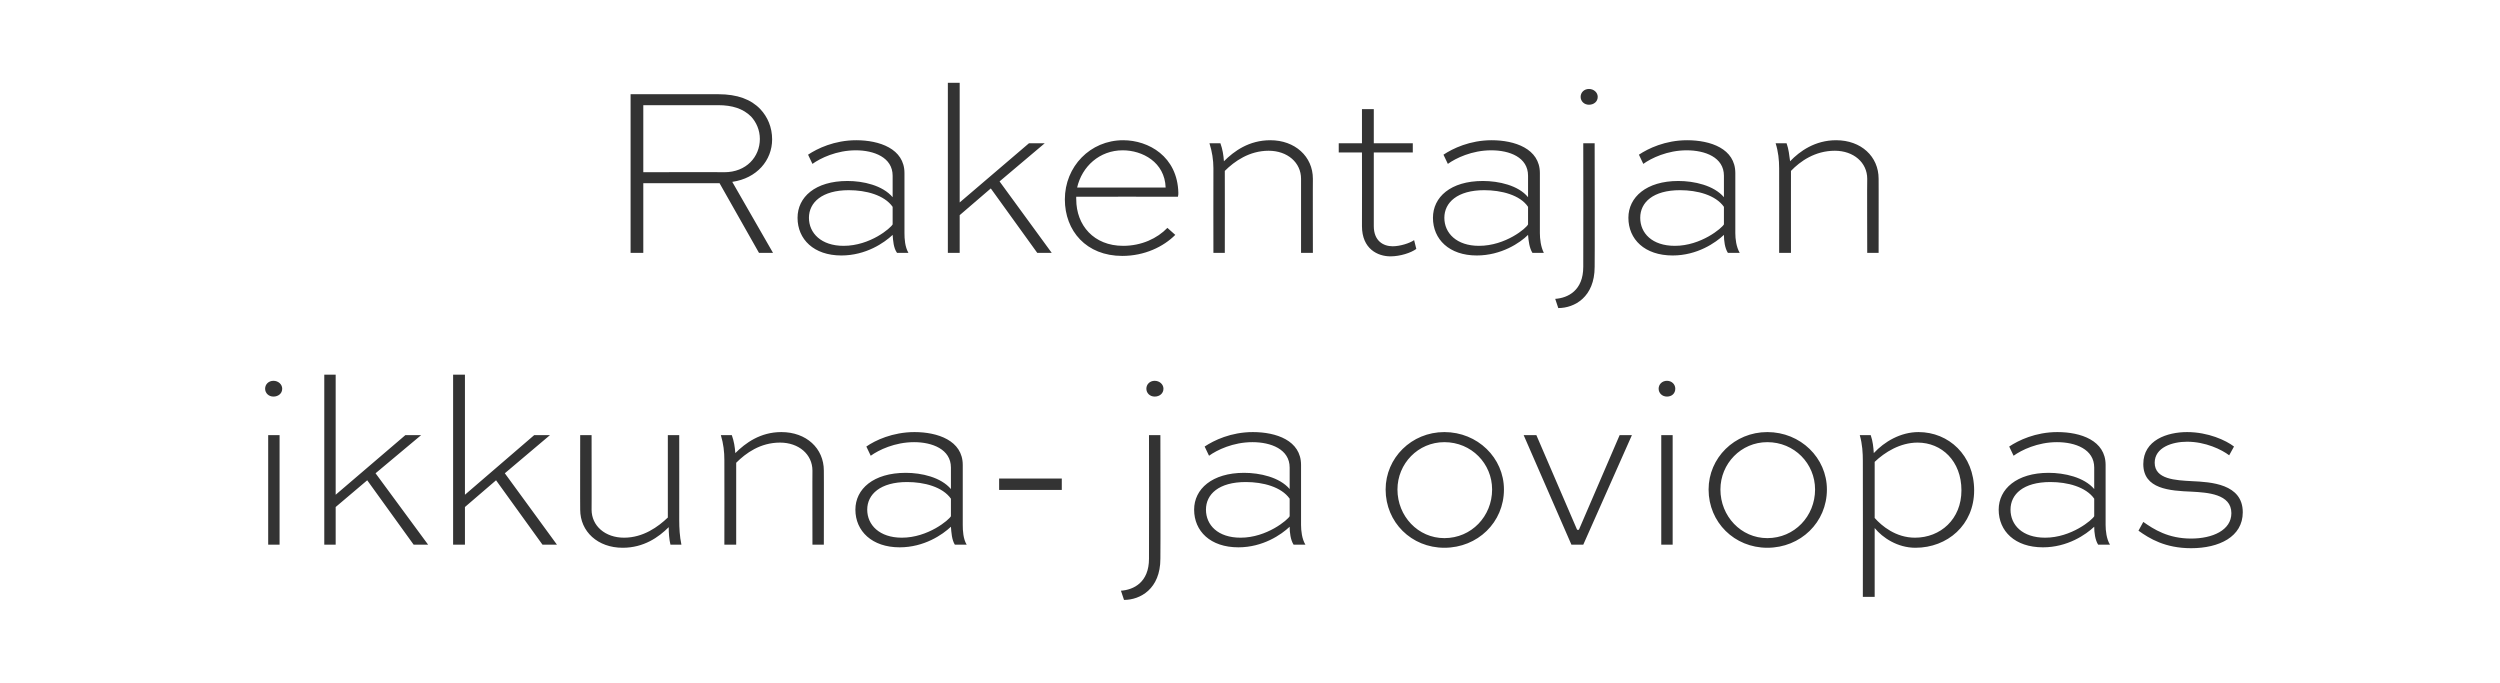
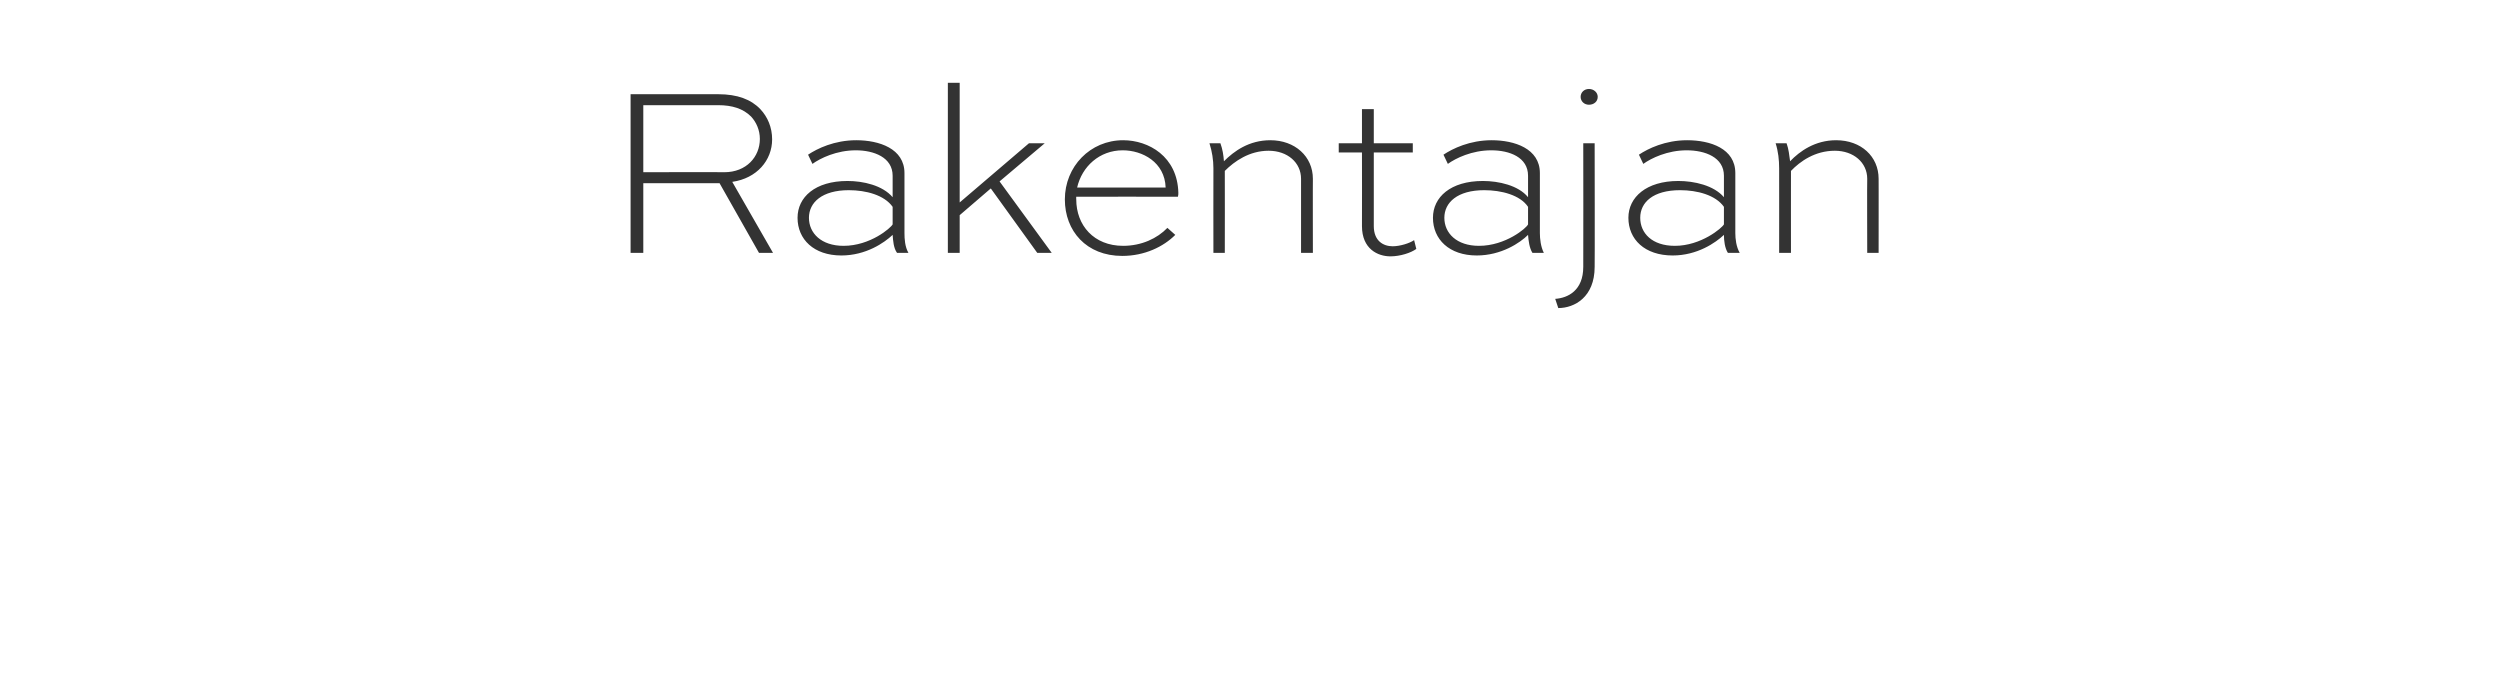
<svg xmlns="http://www.w3.org/2000/svg" version="1.1" width="570.5px" height="155.8px" viewBox="0 -15 570.5 155.8" style="top:-15px">
  <desc>Rakentajan ikkuna ja oviopas</desc>
  <defs />
  <g id="Polygon156167">
-     <path d="M 61.2 109.3 L 61.2 84.3 L 63.8 84.3 L 63.8 109.3 L 61.2 109.3 Z M 62.4 71.9 C 63.5 71.9 64.4 72.7 64.4 73.7 C 64.4 74.8 63.5 75.5 62.4 75.5 C 61.3 75.5 60.5 74.7 60.5 73.7 C 60.5 72.7 61.3 71.9 62.4 71.9 Z M 96.1 84.3 L 85.7 93 L 97.7 109.3 L 94.4 109.3 L 83.8 94.6 L 76.6 100.7 L 76.6 109.3 L 74 109.3 L 74 70.5 L 76.6 70.5 L 76.6 97.9 L 92.5 84.3 L 96.1 84.3 Z M 125.5 84.3 L 115.2 93 L 127.1 109.3 L 123.8 109.3 L 113.2 94.6 L 106.1 100.7 L 106.1 109.3 L 103.4 109.3 L 103.4 70.5 L 106.1 70.5 L 106.1 97.9 L 121.9 84.3 L 125.5 84.3 Z M 155 84.3 C 155 84.3 155.01 103.73 155 103.7 C 155 105.5 155.1 107.4 155.5 109.3 C 155.5 109.3 153 109.3 153 109.3 C 152.7 108.1 152.6 106.6 152.6 105.3 C 150.3 107.6 146.9 110 142.1 110 C 136.4 110 132.4 106.3 132.4 101.3 C 132.37 101.35 132.4 84.3 132.4 84.3 L 135 84.3 C 135 84.3 135.03 101.35 135 101.3 C 135 105 138.1 107.7 142.4 107.7 C 146.8 107.7 150.2 105.2 152.4 103.1 C 152.4 103.12 152.4 84.3 152.4 84.3 L 155 84.3 Z M 165.3 109.3 C 165.3 109.3 165.33 89.97 165.3 90 C 165.3 88.1 165.1 86.3 164.5 84.3 C 164.5 84.3 167 84.3 167 84.3 C 167.5 85.7 167.7 87 167.8 88.4 C 170.1 86.1 173.5 83.6 178.3 83.6 C 184 83.6 188 87.3 188 92.4 C 188.03 92.36 188 109.3 188 109.3 L 185.4 109.3 C 185.4 109.3 185.37 92.36 185.4 92.4 C 185.4 88.7 182.3 86 178 86 C 173.5 86 170.2 88.4 168 90.6 C 168 90.58 168 109.3 168 109.3 L 165.3 109.3 Z M 197.7 86.9 C 199.7 85.5 203.7 83.6 208.7 83.6 C 213.9 83.6 219.7 85.5 219.7 91.1 C 219.7 91.1 219.7 104.8 219.7 104.8 C 219.7 106.1 219.8 108 220.6 109.3 C 220.6 109.3 217.9 109.3 217.9 109.3 C 217.2 108.2 217.1 106.5 217 105.2 C 215.1 107 210.9 109.9 205.3 109.9 C 199 109.9 195.2 106.2 195.2 101.3 C 195.2 96.6 199.3 92.9 206.7 92.9 C 210.3 92.9 214.7 93.9 217 96.6 C 217 96.6 217 91.7 217 91.7 C 217 87.5 212.7 85.9 208.6 85.9 C 204.2 85.9 200.5 87.7 198.7 89 C 198.7 89 197.7 86.9 197.7 86.9 Z M 217 102.8 C 217 102.8 217 98.8 217 98.8 C 215.1 96.1 210.9 95 207 95 C 200.9 95 197.9 97.8 197.9 101.3 C 197.9 104.8 200.7 107.7 205.8 107.7 C 211.8 107.7 216.6 103.6 217 102.8 Z M 228 94.2 L 242.3 94.2 L 242.3 96.8 L 228 96.8 L 228 94.2 Z M 255.8 119.8 C 258.7 119.6 262.2 117.9 262.2 112.5 C 262.24 112.5 262.2 84.3 262.2 84.3 L 264.8 84.3 C 264.8 84.3 264.85 112.5 264.8 112.5 C 264.8 119.4 260.2 121.9 256.5 121.9 C 256.5 121.9 255.8 119.8 255.8 119.8 Z M 263.5 71.9 C 264.6 71.9 265.5 72.7 265.5 73.7 C 265.5 74.8 264.6 75.5 263.5 75.5 C 262.4 75.5 261.6 74.7 261.6 73.7 C 261.6 72.7 262.4 71.9 263.5 71.9 Z M 274.9 86.9 C 277 85.5 280.9 83.6 285.9 83.6 C 291.2 83.6 296.9 85.5 296.9 91.1 C 296.9 91.1 296.9 104.8 296.9 104.8 C 296.9 106.1 297.1 108 297.9 109.3 C 297.9 109.3 295.2 109.3 295.2 109.3 C 294.5 108.2 294.3 106.5 294.3 105.2 C 292.4 107 288.2 109.9 282.6 109.9 C 276.2 109.9 272.5 106.2 272.5 101.3 C 272.5 96.6 276.6 92.9 283.9 92.9 C 287.5 92.9 292 93.9 294.3 96.6 C 294.3 96.6 294.3 91.7 294.3 91.7 C 294.3 87.5 290 85.9 285.8 85.9 C 281.4 85.9 277.7 87.7 275.9 89 C 275.9 89 274.9 86.9 274.9 86.9 Z M 294.3 102.8 C 294.3 102.8 294.3 98.8 294.3 98.8 C 292.4 96.1 288.2 95 284.3 95 C 278.1 95 275.2 97.8 275.2 101.3 C 275.2 104.8 277.9 107.7 283.1 107.7 C 289.1 107.7 293.9 103.6 294.3 102.8 Z M 329.6 83.6 C 337.2 83.6 343.2 89.5 343.2 96.7 C 343.2 104.2 337.2 110 329.6 110 C 322.1 110 316.2 104.2 316.2 96.7 C 316.2 89.5 322.1 83.6 329.6 83.6 Z M 329.6 107.8 C 335.8 107.8 340.5 102.8 340.5 96.7 C 340.5 90.8 335.8 85.9 329.6 85.9 C 323.6 85.9 318.9 90.8 318.9 96.7 C 318.9 102.8 323.6 107.8 329.6 107.8 Z M 372.4 84.3 L 361.3 109.3 L 358.6 109.3 L 347.7 84.3 L 350.6 84.3 L 359.9 105.9 L 360.3 105.9 L 369.6 84.3 L 372.4 84.3 Z M 379.1 109.3 L 379.1 84.3 L 381.7 84.3 L 381.7 109.3 L 379.1 109.3 Z M 380.4 71.9 C 381.5 71.9 382.3 72.7 382.3 73.7 C 382.3 74.8 381.5 75.5 380.4 75.5 C 379.3 75.5 378.5 74.7 378.5 73.7 C 378.5 72.7 379.3 71.9 380.4 71.9 Z M 403.3 83.6 C 410.9 83.6 416.9 89.5 416.9 96.7 C 416.9 104.2 410.9 110 403.3 110 C 395.8 110 389.9 104.2 389.9 96.7 C 389.9 89.5 395.8 83.6 403.3 83.6 Z M 403.3 107.8 C 409.5 107.8 414.2 102.8 414.2 96.7 C 414.2 90.8 409.5 85.9 403.3 85.9 C 397.3 85.9 392.6 90.8 392.6 96.7 C 392.6 102.8 397.3 107.8 403.3 107.8 Z M 425.1 121.2 C 425.1 121.2 425.14 90.25 425.1 90.2 C 425.1 88.4 425 86.4 424.4 84.3 C 424.4 84.3 426.9 84.3 426.9 84.3 C 427.4 85.8 427.5 87 427.6 88.4 C 430 85.8 433.7 83.6 437.8 83.6 C 444.7 83.6 450.5 88.9 450.5 96.9 C 450.5 104.8 444.4 110 437.1 110 C 433 110 429.6 107.7 427.8 105.5 C 427.8 105.51 427.8 121.2 427.8 121.2 L 425.1 121.2 Z M 427.8 103.2 C 429.4 105 432.6 107.7 437 107.7 C 442.8 107.7 447.6 103.5 447.6 96.9 C 447.6 90.2 443.1 86 437.6 86 C 433.6 86 430.1 88.2 427.8 90.4 C 427.8 90.4 427.8 103.2 427.8 103.2 Z M 458.5 86.9 C 460.6 85.5 464.5 83.6 469.5 83.6 C 474.8 83.6 480.5 85.5 480.5 91.1 C 480.5 91.1 480.5 104.8 480.5 104.8 C 480.5 106.1 480.7 108 481.5 109.3 C 481.5 109.3 478.8 109.3 478.8 109.3 C 478.1 108.2 477.9 106.5 477.9 105.2 C 476 107 471.8 109.9 466.2 109.9 C 459.8 109.9 456.1 106.2 456.1 101.3 C 456.1 96.6 460.2 92.9 467.5 92.9 C 471.1 92.9 475.6 93.9 477.9 96.6 C 477.9 96.6 477.9 91.7 477.9 91.7 C 477.9 87.5 473.6 85.9 469.4 85.9 C 465 85.9 461.3 87.7 459.5 89 C 459.5 89 458.5 86.9 458.5 86.9 Z M 477.9 102.8 C 477.9 102.8 477.9 98.8 477.9 98.8 C 476 96.1 471.8 95 467.9 95 C 461.7 95 458.8 97.8 458.8 101.3 C 458.8 104.8 461.5 107.7 466.7 107.7 C 472.7 107.7 477.5 103.6 477.9 102.8 Z M 508.7 88.9 C 507 87.6 503.3 85.8 499.1 85.8 C 495.7 85.8 491.7 87.1 491.7 90.6 C 491.7 94.4 496.5 94.6 500.2 94.8 C 504.5 95 511.8 95.4 511.8 101.9 C 511.8 107.5 506.4 110.1 500 110.1 C 494.1 110.1 490.5 107.9 488 106.1 C 488 106.1 489.1 104.1 489.1 104.1 C 491.5 105.8 494.8 107.9 500 107.9 C 504.9 107.9 509.2 106 509.2 102.1 C 509.2 97.7 503.7 97.4 500.2 97.2 C 495.1 97 489.1 96.6 489.1 90.9 C 489.1 85.4 494.6 83.6 499.1 83.6 C 503.9 83.6 508 85.5 509.8 86.9 C 509.8 86.9 508.7 88.9 508.7 88.9 Z " stroke="none" fill="#333333" />
-   </g>
+     </g>
  <g id="Polygon156166">
    <path d="M 143.9 42.7 L 143.9 6.5 C 143.9 6.5 163.86 6.49 163.9 6.5 C 168.3 6.5 171.4 7.7 173.5 9.9 C 175.2 11.7 176.2 14.1 176.2 16.8 C 176.2 21.6 172.7 25.7 167.1 26.5 C 167.08 26.47 176.4 42.7 176.4 42.7 L 173.2 42.7 L 164.2 26.8 L 146.8 26.8 L 146.8 42.7 L 143.9 42.7 Z M 146.8 9 L 146.8 24.3 C 146.8 24.3 165.31 24.25 165.3 24.3 C 170.3 24.3 173.4 20.8 173.4 16.7 C 173.4 14.7 172.6 12.9 171.4 11.6 C 169.6 9.8 167.1 9 163.9 9 C 163.86 8.99 146.8 9 146.8 9 Z M 184.4 20.3 C 186.5 18.9 190.4 17 195.4 17 C 200.6 17 206.4 18.9 206.4 24.5 C 206.4 24.5 206.4 38.2 206.4 38.2 C 206.4 39.5 206.5 41.3 207.3 42.7 C 207.3 42.7 204.7 42.7 204.7 42.7 C 203.9 41.6 203.8 39.9 203.7 38.6 C 201.8 40.4 197.6 43.3 192 43.3 C 185.7 43.3 182 39.6 182 34.7 C 182 30 186 26.3 193.4 26.3 C 197 26.3 201.4 27.3 203.7 30 C 203.7 30 203.7 25.1 203.7 25.1 C 203.7 20.9 199.4 19.3 195.3 19.3 C 190.9 19.3 187.2 21.1 185.4 22.4 C 185.4 22.4 184.4 20.3 184.4 20.3 Z M 203.7 36.2 C 203.7 36.2 203.7 32.2 203.7 32.2 C 201.8 29.5 197.6 28.4 193.7 28.4 C 187.6 28.4 184.6 31.2 184.6 34.7 C 184.6 38.2 187.4 41.1 192.5 41.1 C 198.6 41.1 203.3 37 203.7 36.2 Z M 238.4 17.7 L 228.1 26.4 L 240 42.7 L 236.7 42.7 L 226.1 28 L 219 34.1 L 219 42.7 L 216.3 42.7 L 216.3 3.9 L 219 3.9 L 219 31.2 L 234.8 17.7 L 238.4 17.7 Z M 268.2 38.6 C 265.5 41.3 261.2 43.4 256.1 43.4 C 247.9 43.4 243 37.7 243 30.5 C 243 23 248.8 17 256.3 17 C 262.1 17 268.7 20.7 268.9 29 C 268.9 29.2 268.9 29.6 268.8 29.9 C 268.82 29.86 245.6 29.9 245.6 29.9 C 245.6 29.9 245.56 30.47 245.6 30.5 C 245.6 36.4 249.6 41.1 256.3 41.1 C 260.5 41.1 264.1 39.4 266.4 37 C 266.4 37 268.2 38.6 268.2 38.6 Z M 245.8 27.8 C 245.8 27.8 266 27.8 266 27.8 C 265.8 22 260.7 19.3 256.2 19.3 C 250.9 19.3 246.9 23 245.8 27.8 Z M 276.9 42.7 C 276.9 42.7 276.87 23.37 276.9 23.4 C 276.9 21.5 276.6 19.6 276 17.7 C 276 17.7 278.5 17.7 278.5 17.7 C 279 19.1 279.2 20.4 279.3 21.8 C 281.6 19.5 285 17 289.9 17 C 295.5 17 299.6 20.7 299.6 25.8 C 299.57 25.75 299.6 42.7 299.6 42.7 L 296.9 42.7 C 296.9 42.7 296.9 25.75 296.9 25.8 C 296.9 22.1 293.8 19.4 289.5 19.4 C 285.1 19.4 281.7 21.8 279.5 24 C 279.53 23.98 279.5 42.7 279.5 42.7 L 276.9 42.7 Z M 305.5 17.7 L 310.8 17.7 L 310.8 9.9 L 313.5 9.9 L 313.5 17.7 L 322.4 17.7 L 322.4 19.8 L 313.5 19.8 C 313.5 19.8 313.5 36.63 313.5 36.6 C 313.5 40 315.7 41.2 317.8 41.2 C 319.5 41.2 321.7 40.5 322.7 39.8 C 322.7 39.8 323.2 41.8 323.2 41.8 C 322 42.7 319.5 43.5 317.3 43.5 C 314.4 43.5 310.8 41.8 310.8 36.6 C 310.83 36.63 310.8 19.8 310.8 19.8 L 305.5 19.8 L 305.5 17.7 Z M 329.4 20.3 C 331.5 18.9 335.4 17 340.4 17 C 345.6 17 351.4 18.9 351.4 24.5 C 351.4 24.5 351.4 38.2 351.4 38.2 C 351.4 39.5 351.6 41.3 352.3 42.7 C 352.3 42.7 349.7 42.7 349.7 42.7 C 349 41.6 348.8 39.9 348.7 38.6 C 346.9 40.4 342.6 43.3 337 43.3 C 330.7 43.3 327 39.6 327 34.7 C 327 30 331 26.3 338.4 26.3 C 342 26.3 346.5 27.3 348.7 30 C 348.7 30 348.7 25.1 348.7 25.1 C 348.7 20.9 344.5 19.3 340.3 19.3 C 335.9 19.3 332.2 21.1 330.4 22.4 C 330.4 22.4 329.4 20.3 329.4 20.3 Z M 348.7 36.2 C 348.7 36.2 348.7 32.2 348.7 32.2 C 346.9 29.5 342.6 28.4 338.7 28.4 C 332.6 28.4 329.6 31.2 329.6 34.7 C 329.6 38.2 332.4 41.1 337.5 41.1 C 343.6 41.1 348.4 37 348.7 36.2 Z M 354.9 53.2 C 357.8 53 361.3 51.3 361.3 45.9 C 361.34 45.9 361.3 17.7 361.3 17.7 L 363.9 17.7 C 363.9 17.7 363.95 45.9 363.9 45.9 C 363.9 52.8 359.3 55.3 355.6 55.3 C 355.6 55.3 354.9 53.2 354.9 53.2 Z M 362.6 5.3 C 363.7 5.3 364.6 6.1 364.6 7.1 C 364.6 8.2 363.7 8.9 362.6 8.9 C 361.5 8.9 360.7 8.1 360.7 7.1 C 360.7 6.1 361.5 5.3 362.6 5.3 Z M 374 20.3 C 376.1 18.9 380 17 385 17 C 390.3 17 396 18.9 396 24.5 C 396 24.5 396 38.2 396 38.2 C 396 39.5 396.2 41.3 397 42.7 C 397 42.7 394.3 42.7 394.3 42.7 C 393.6 41.6 393.4 39.9 393.4 38.6 C 391.5 40.4 387.3 43.3 381.7 43.3 C 375.3 43.3 371.6 39.6 371.6 34.7 C 371.6 30 375.7 26.3 383 26.3 C 386.6 26.3 391.1 27.3 393.4 30 C 393.4 30 393.4 25.1 393.4 25.1 C 393.4 20.9 389.1 19.3 384.9 19.3 C 380.5 19.3 376.8 21.1 375 22.4 C 375 22.4 374 20.3 374 20.3 Z M 393.4 36.2 C 393.4 36.2 393.4 32.2 393.4 32.2 C 391.5 29.5 387.3 28.4 383.4 28.4 C 377.2 28.4 374.3 31.2 374.3 34.7 C 374.3 38.2 377 41.1 382.2 41.1 C 388.2 41.1 393 37 393.4 36.2 Z M 406 42.7 C 406 42.7 406.02 23.37 406 23.4 C 406 21.5 405.8 19.6 405.2 17.7 C 405.2 17.7 407.7 17.7 407.7 17.7 C 408.2 19.1 408.3 20.4 408.5 21.8 C 410.7 19.5 414.2 17 419 17 C 424.7 17 428.7 20.7 428.7 25.8 C 428.72 25.75 428.7 42.7 428.7 42.7 L 426.1 42.7 C 426.1 42.7 426.05 25.75 426.1 25.8 C 426.1 22.1 423 19.4 418.7 19.4 C 414.2 19.4 410.8 21.8 408.7 24 C 408.68 23.98 408.7 42.7 408.7 42.7 L 406 42.7 Z " stroke="none" fill="#333333" />
  </g>
</svg>